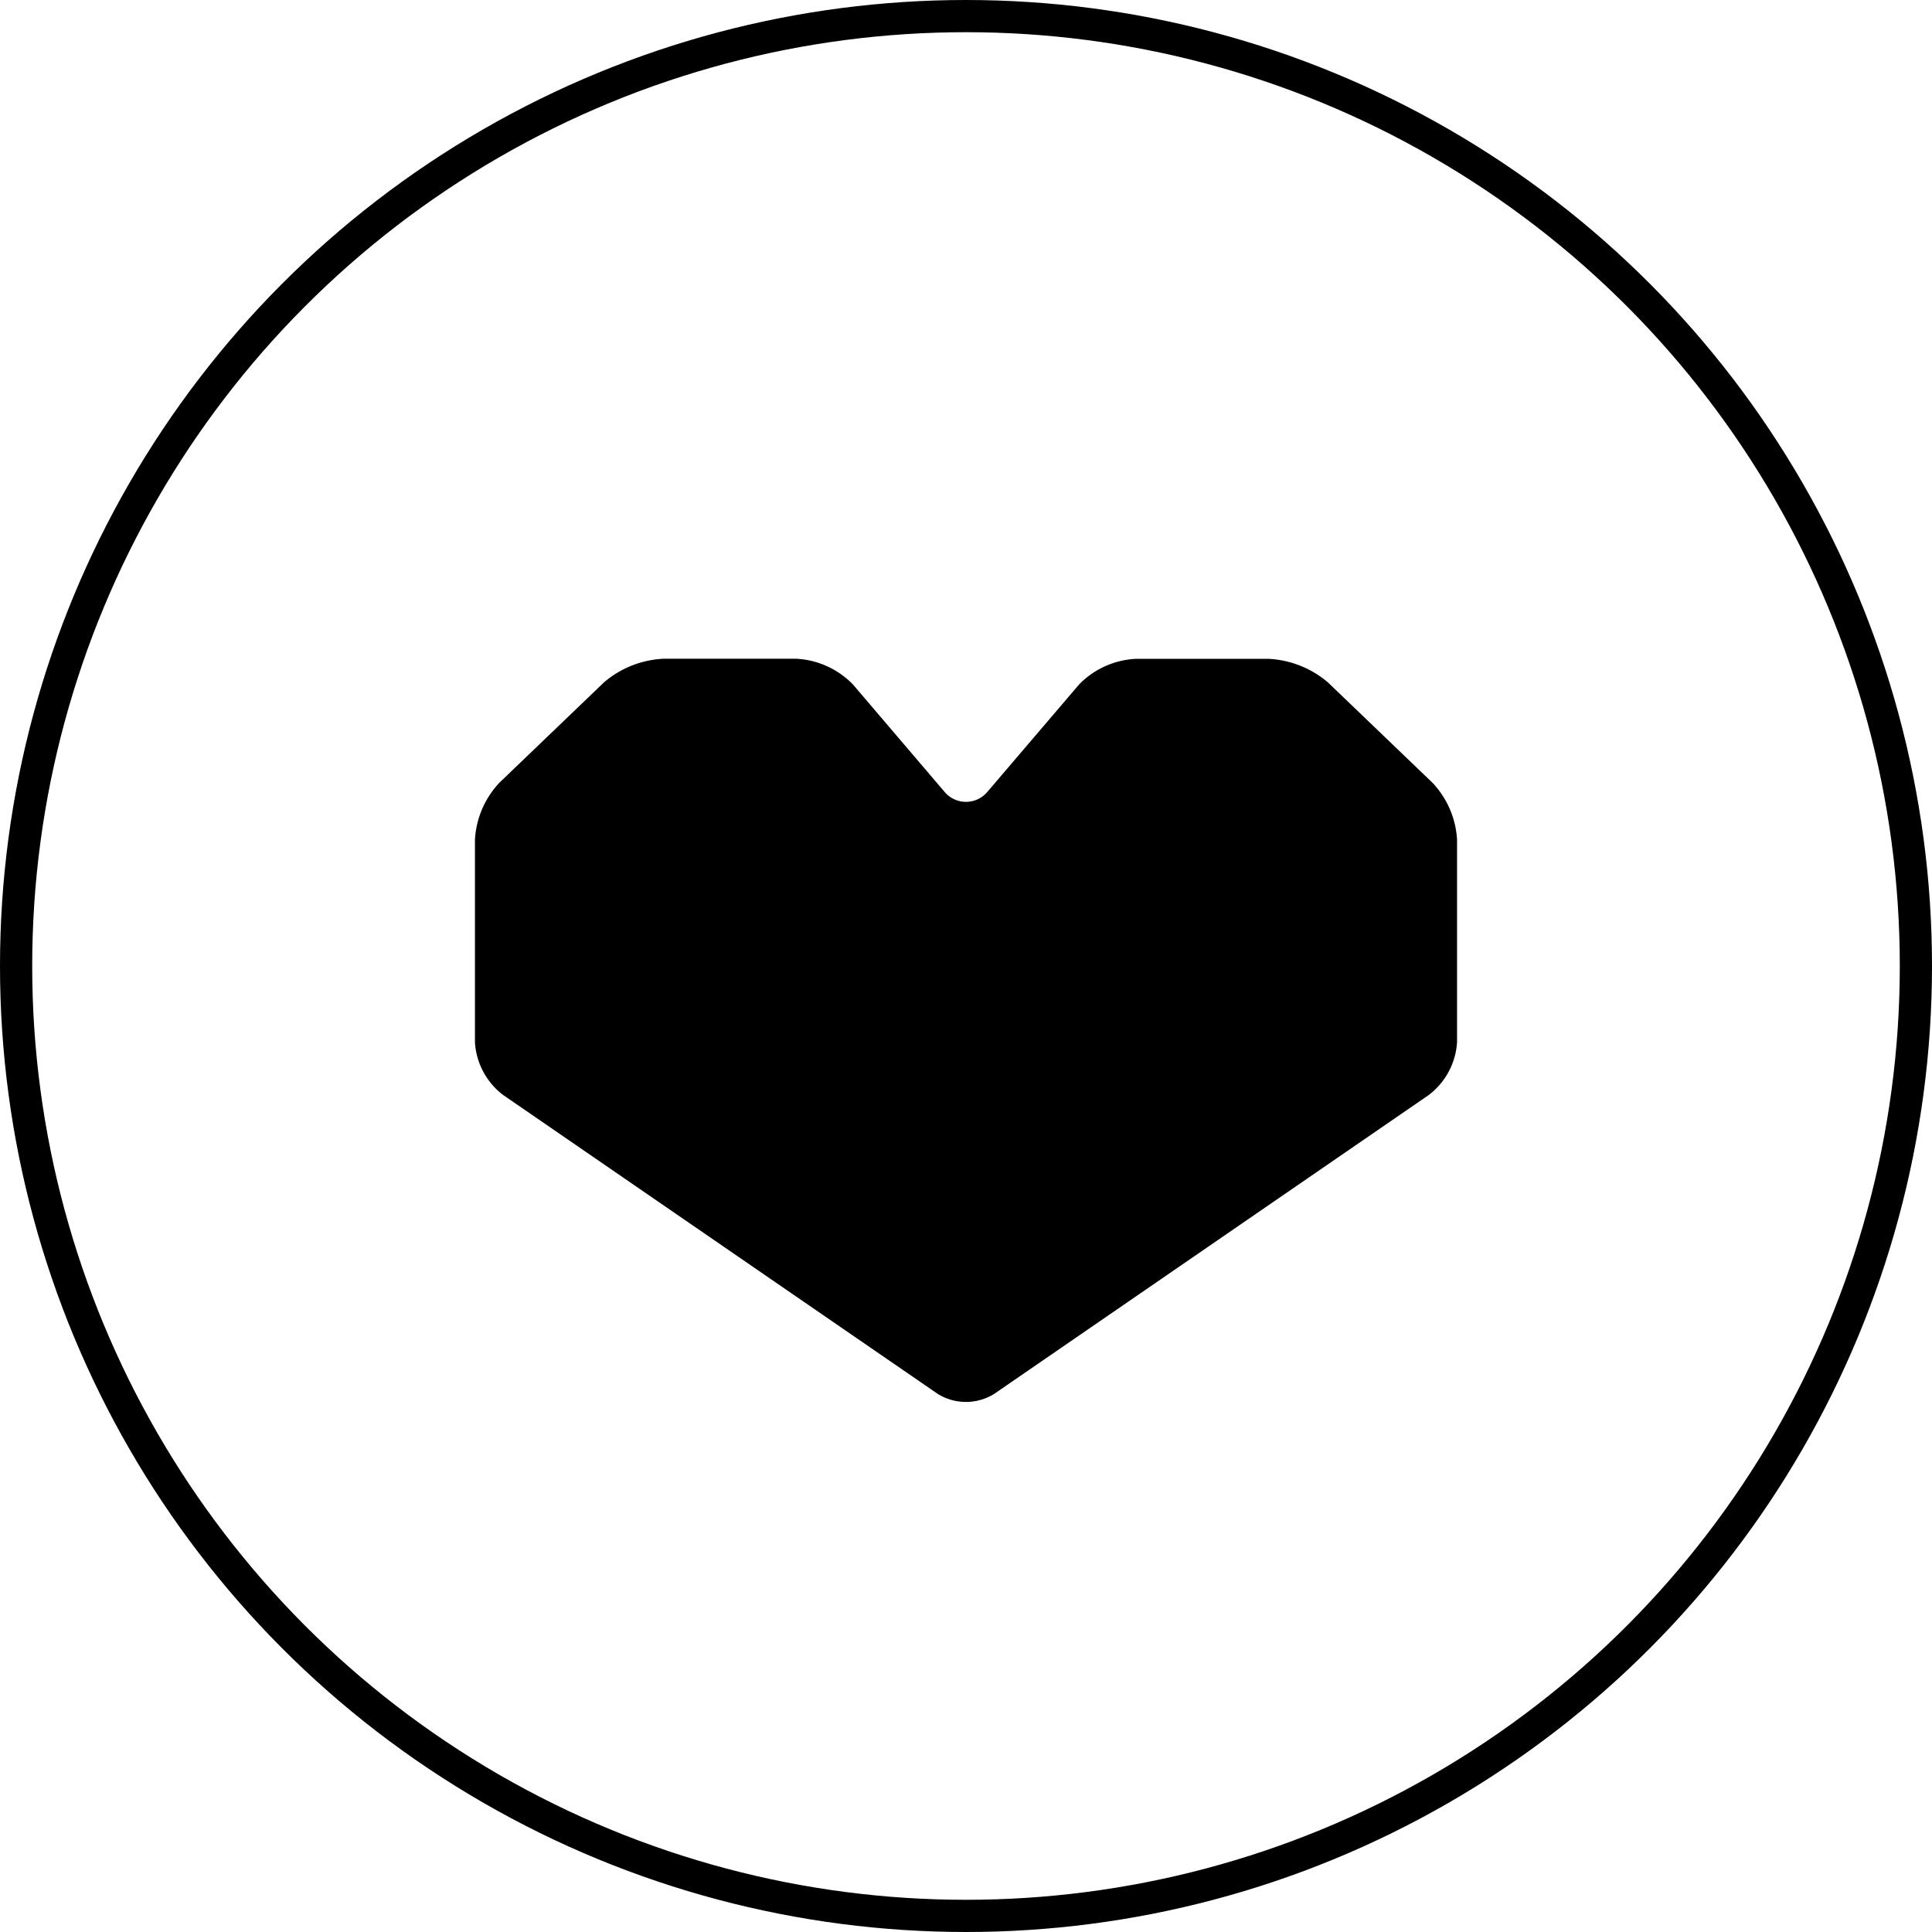
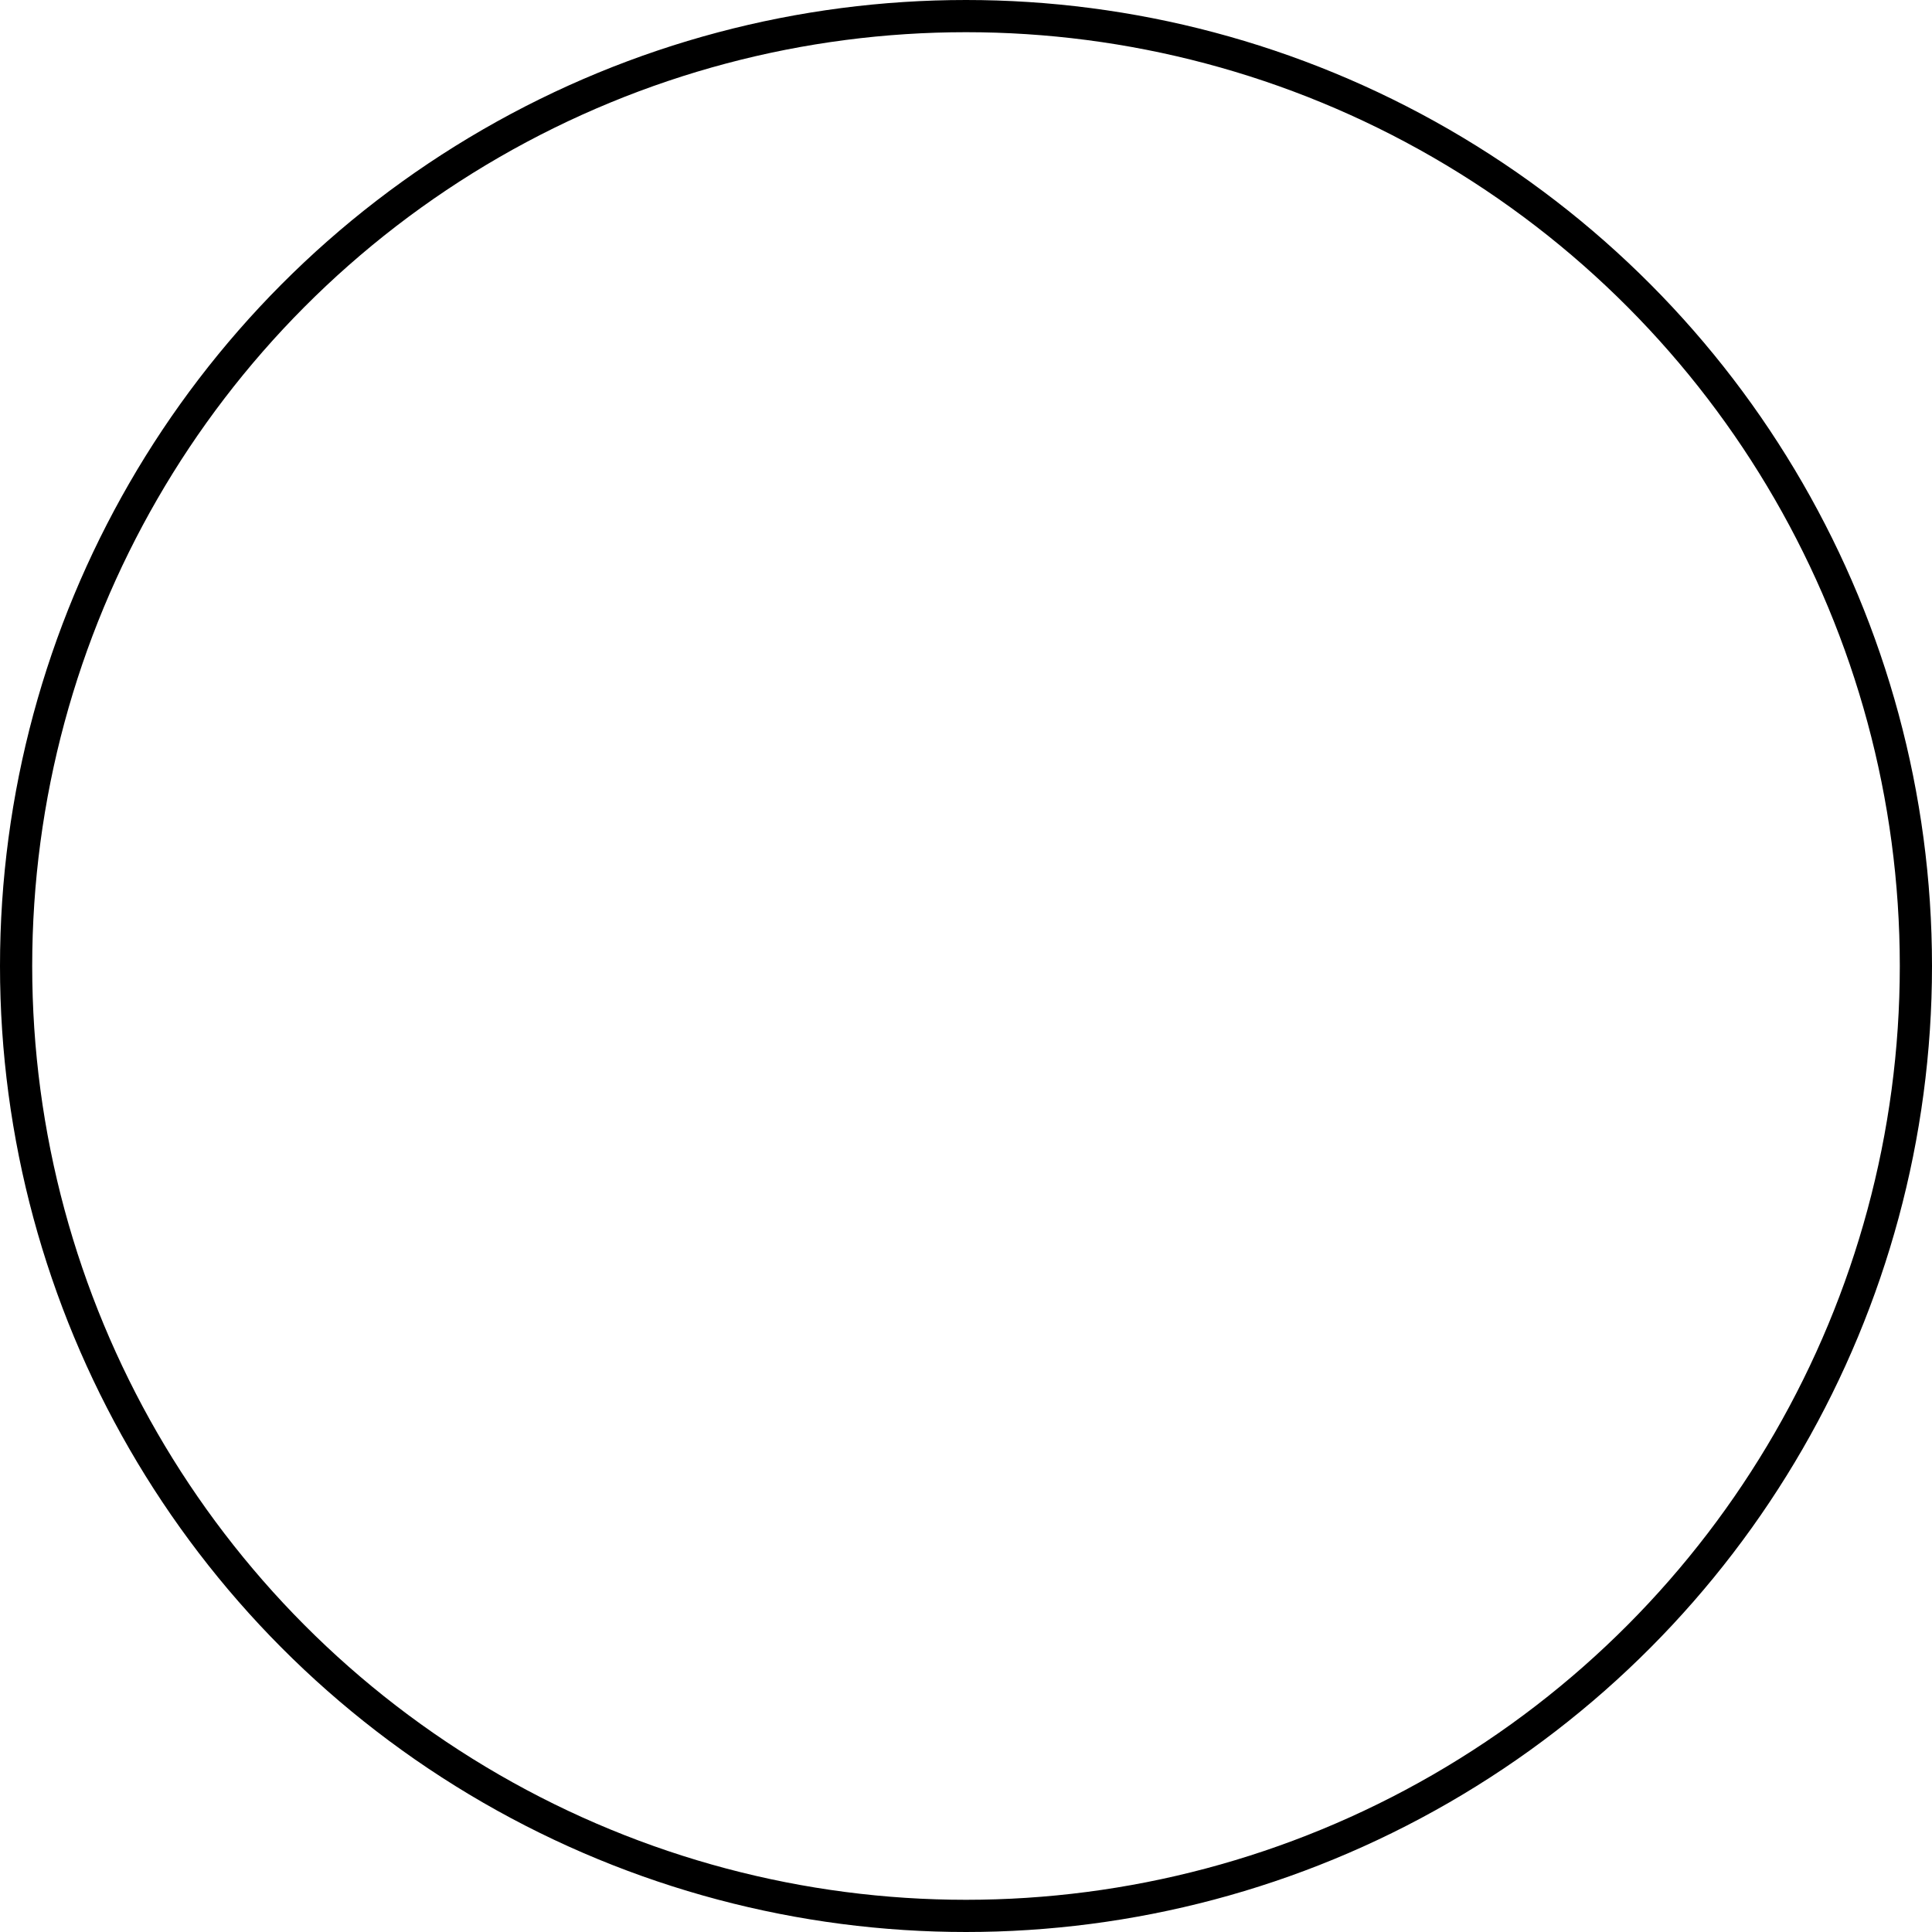
<svg xmlns="http://www.w3.org/2000/svg" width="60" height="60" viewBox="0 0 60 60">
  <g id="グループ_26431" data-name="グループ 26431" transform="translate(-185 -2727)">
    <g id="楕円形_12" data-name="楕円形 12" transform="translate(185 2727)" fill="none" stroke="#000" stroke-width="1">
-       <circle cx="30" cy="30" r="30" stroke="none" />
      <circle cx="30" cy="30" r="29.5" fill="none" />
    </g>
    <g id="角ハートイラストその2" transform="translate(199.75 2685.172)">
-       <path id="パス_3398" data-name="パス 3398" d="M26.488,63.019a3.073,3.073,0,0,0-1.837-.73H20.517a2.639,2.639,0,0,0-1.759.8L15.931,66.4a.87.87,0,0,1-1.364,0l-2.827-3.314a2.641,2.641,0,0,0-1.758-.8H5.849a3.071,3.071,0,0,0-1.838.73L.76,66.135A2.813,2.813,0,0,0,0,67.9V74.2a2.227,2.227,0,0,0,.874,1.633l13.5,9.285a1.663,1.663,0,0,0,1.749,0l13.5-9.285A2.234,2.234,0,0,0,30.5,74.2V67.9a2.81,2.81,0,0,0-.761-1.761Z" />
-     </g>
+       </g>
  </g>
</svg>